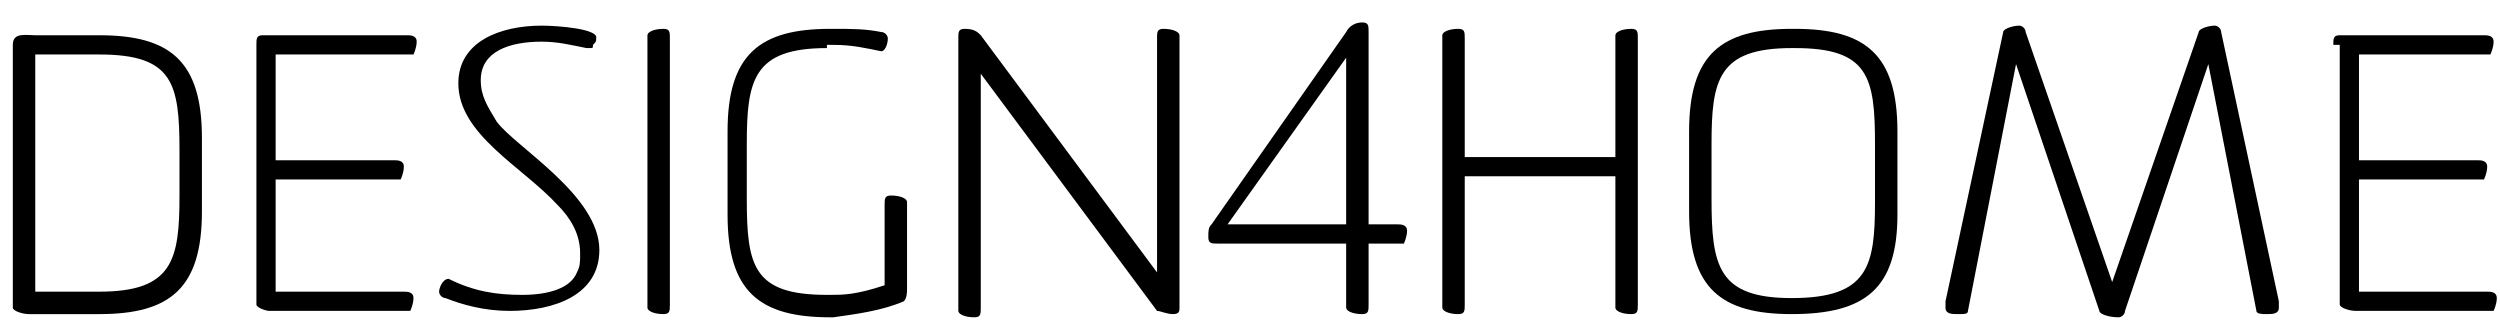
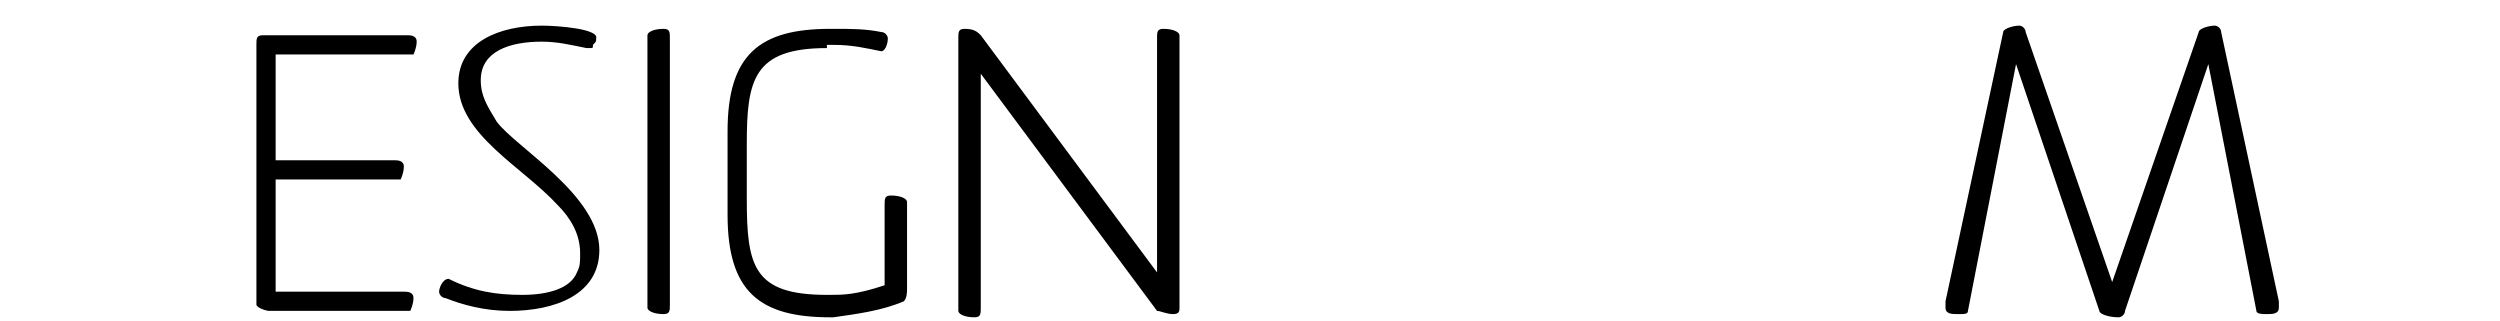
<svg xmlns="http://www.w3.org/2000/svg" version="1.1" id="Layer_1" x="0px" y="0px" viewBox="0 0 78 10" style="enable-background:new 0 0 78 10;" xml:space="preserve">
  <g>
-     <path d="M3.1,1.1c2.2,0,3.2,0.8,3.2,3.2v2.3c0,2.4-1,3.2-3.2,3.2H0.9c-0.2,0-0.5-0.1-0.5-0.2V1.4c0-0.4,0.4-0.3,0.7-0.3H3.1z    M1.1,1.6v7.5h2c2.3,0,2.5-1,2.5-3V4.7c0-2.1-0.2-3-2.5-3H1.1z" />
    <path d="M8,1.4c0-0.2,0-0.3,0.2-0.3h4.5c0.1,0,0.3,0,0.3,0.2c0,0.2-0.1,0.4-0.1,0.4H8.6V5h3.7c0.1,0,0.3,0,0.3,0.2   c0,0.2-0.1,0.4-0.1,0.4H8.6v3.5h4c0.1,0,0.3,0,0.3,0.2c0,0.2-0.1,0.4-0.1,0.4H8.4C8.3,9.7,8,9.6,8,9.5V1.4z" />
    <path d="M16.3,9.2c0.8,0,1.5-0.2,1.7-0.7c0.1-0.2,0.1-0.3,0.1-0.6c0-0.6-0.3-1.1-0.7-1.5c-1.1-1.2-3.1-2.2-3.1-3.8   c0-1.3,1.3-1.8,2.6-1.8c0.5,0,1.8,0.1,1.7,0.4c0,0.1,0,0.1-0.1,0.2c0,0.1,0,0.1-0.1,0.1c0,0-0.1,0-0.1,0c-0.5-0.1-0.9-0.2-1.4-0.2   c-1,0-1.9,0.3-1.9,1.2c0,0.5,0.2,0.8,0.5,1.3c0.6,0.8,3.2,2.3,3.2,4c0,1.4-1.4,1.9-2.8,1.9c-0.8,0-1.5-0.2-2-0.4   c-0.1,0-0.2-0.1-0.2-0.2c0-0.1,0.1-0.4,0.3-0.4C14.8,9.1,15.5,9.2,16.3,9.2z" />
    <path d="M20.7,9.8c-0.3,0-0.5-0.1-0.5-0.2V1.1c0-0.1,0.2-0.2,0.5-0.2c0.2,0,0.2,0.1,0.2,0.3v8.3C20.9,9.7,20.9,9.8,20.7,9.8z" />
    <path d="M25.8,1.5c-2.3,0-2.5,1-2.5,3v1.7c0,2.1,0.2,3,2.5,3h0.1c0.4,0,0.8,0,1.7-0.3V6.4c0-0.2,0-0.3,0.2-0.3   c0.3,0,0.5,0.1,0.5,0.2V9c0,0.1,0,0.3-0.1,0.4c-0.7,0.3-1.5,0.4-2.2,0.5h-0.1c-2.2,0-3.2-0.8-3.2-3.2V4.1c0-2.4,1-3.2,3.2-3.2h0.1   c0.6,0,1,0,1.5,0.1c0.1,0,0.2,0.1,0.2,0.2c0,0.2-0.1,0.4-0.2,0.4c-0.5-0.1-0.9-0.2-1.5-0.2H25.8z" />
    <path d="M36.6,9.8c-0.2,0-0.4-0.1-0.5-0.1l-5.5-7.4v7.3c0,0.2,0,0.3-0.2,0.3c-0.3,0-0.5-0.1-0.5-0.2V1.2c0-0.2,0-0.3,0.2-0.3   c0.3,0,0.4,0.1,0.5,0.2l5.5,7.4V1.2c0-0.2,0-0.3,0.2-0.3c0.3,0,0.5,0.1,0.5,0.2v8.5C36.8,9.7,36.8,9.8,36.6,9.8z" />
-     <path d="M38,7.6c-0.2,0-0.3,0-0.3-0.2c0-0.2,0-0.3,0.1-0.4L42,1c0.1-0.2,0.3-0.3,0.5-0.3c0.2,0,0.2,0.1,0.2,0.3v6h0.9   c0.1,0,0.3,0,0.3,0.2c0,0.2-0.1,0.4-0.1,0.4h-1.1v1.9c0,0.2,0,0.3-0.2,0.3c-0.3,0-0.5-0.1-0.5-0.2V7.6H38z M42,1.8L38.3,7H42V1.8z" />
-     <path d="M51.1,9.5c0,0.2,0,0.3-0.2,0.3c-0.3,0-0.5-0.1-0.5-0.2V5.5h-4.7v4c0,0.2,0,0.3-0.2,0.3c-0.3,0-0.5-0.1-0.5-0.2V1.1   c0-0.1,0.2-0.2,0.5-0.2c0.2,0,0.2,0.1,0.2,0.3v3.7h4.7V1.1c0-0.1,0.2-0.2,0.5-0.2c0.2,0,0.2,0.1,0.2,0.3V9.5z" />
-     <path d="M55.9,9.8c-2.2,0-3.2-0.8-3.2-3.2V4.1c0-2.4,1-3.2,3.2-3.2H56c2.2,0,3.2,0.8,3.2,3.2v2.6C59.2,9,58.2,9.8,55.9,9.8   L55.9,9.8z M55.9,9.3L55.9,9.3c2.4,0,2.6-1,2.6-3V4.5c0-2.1-0.2-3-2.5-3h-0.1c-2.3,0-2.5,1-2.5,3v1.7C53.4,8.3,53.6,9.3,55.9,9.3z" />
    <path d="M68.9,2l-2.6,7.7c0,0.1-0.1,0.2-0.2,0.2c-0.3,0-0.6-0.1-0.6-0.2L62.9,2l-1.5,7.7c0,0.1-0.1,0.1-0.3,0.1   c-0.2,0-0.4,0-0.4-0.2c0,0,0-0.1,0-0.2L62.5,1c0-0.1,0.3-0.2,0.5-0.2c0.1,0,0.2,0.1,0.2,0.2l2.7,7.8l2.7-7.8c0-0.1,0.3-0.2,0.5-0.2   c0.1,0,0.2,0.1,0.2,0.2l1.8,8.4c0,0.1,0,0.1,0,0.2c0,0.2-0.2,0.2-0.4,0.2c-0.1,0-0.3,0-0.3-0.1L68.9,2z" />
-     <path d="M72.8,1.4c0-0.2,0-0.3,0.2-0.3h4.5c0.1,0,0.3,0,0.3,0.2c0,0.2-0.1,0.4-0.1,0.4h-4.1V5h3.7c0.1,0,0.3,0,0.3,0.2   c0,0.2-0.1,0.4-0.1,0.4h-3.9v3.5h4c0.1,0,0.3,0,0.3,0.2c0,0.2-0.1,0.4-0.1,0.4h-4.3c-0.2,0-0.5-0.1-0.5-0.2V1.4z" />
  </g>
</svg>